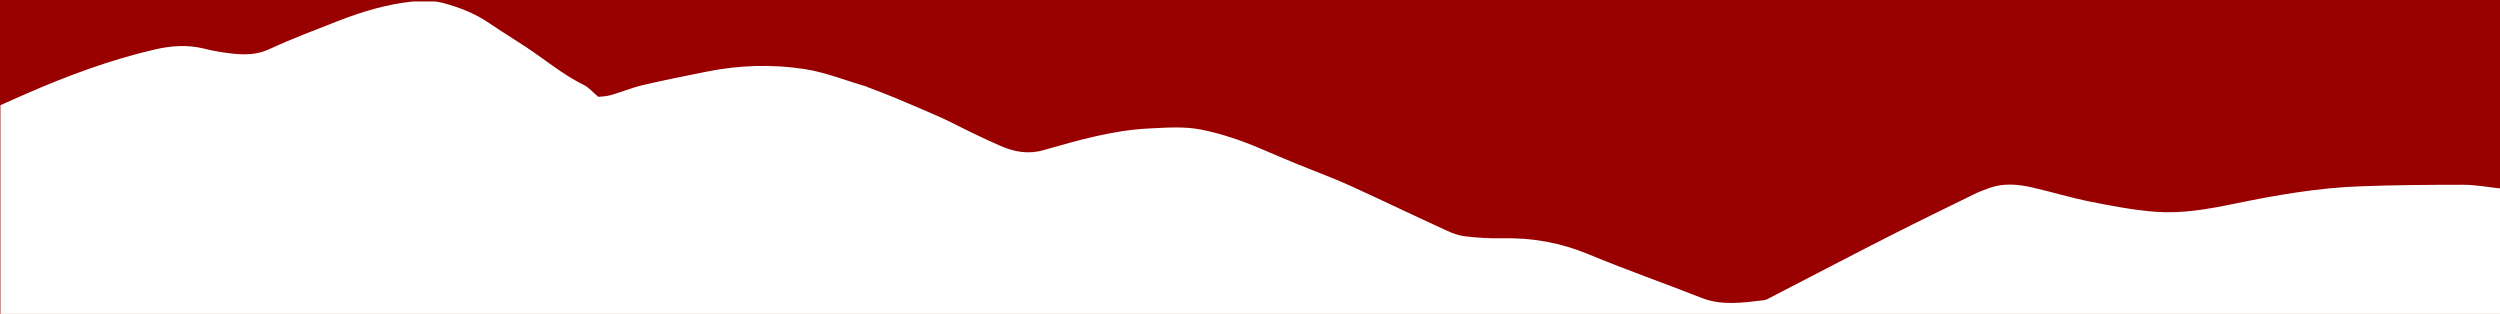
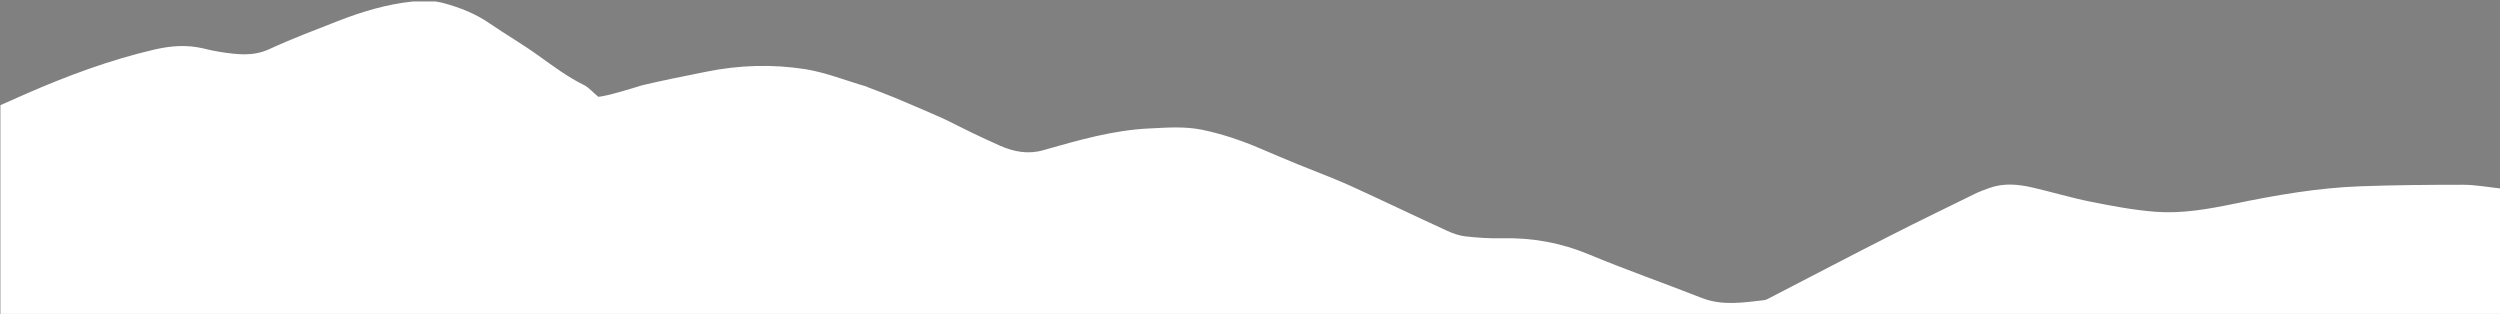
<svg xmlns="http://www.w3.org/2000/svg" width="1728" height="217" viewBox="0 0 1728 217" fill="none">
  <rect x="0" y="0" width="1728" height="217" fill="#808080" stroke="none" />
  <g clip-path="url(#clip0_408_1893)">
-     <rect width="1728" height="217" transform="matrix(-1 0 0 1 1728 0)" fill="#990000" />
    <g clip-path="url(#clip1_408_1893)">
-       <path d="M1728 1225V130.212C1719.52 129.345 1711.04 127.707 1702.46 127.707C1678.76 127.707 1655.14 127.9 1631.44 128.767C1601.95 129.827 1572.85 134.934 1543.93 140.908C1526.11 144.569 1508.18 147.749 1490.06 146.4C1474.84 145.244 1459.71 142.353 1444.77 139.366C1431.37 136.668 1418.27 132.718 1404.97 129.634C1394.95 127.322 1384.83 126.358 1374.81 130.02C1372.01 131.079 1369.12 132.043 1366.42 133.296C1346.67 143.028 1326.81 152.567 1307.15 162.588C1279.21 176.752 1251.55 191.301 1223.7 205.658C1222.25 206.429 1220.81 207.296 1219.27 207.489C1204.81 209.127 1190.36 211.536 1176 205.851C1150.07 195.637 1123.76 186.484 1098.13 175.788C1078.86 167.791 1059.2 164.226 1038.38 164.707C1029.8 164.9 1021.23 164.322 1012.75 163.358C1008.51 162.877 1004.17 161.335 1000.22 159.504C977.668 149.194 955.31 138.402 932.663 128.092C921.002 122.889 909.053 118.457 897.199 113.639C888.622 110.074 880.045 106.509 871.565 102.847C858.266 97.162 844.774 92.537 830.608 89.647C818.562 87.238 806.612 88.201 794.566 88.78C769.317 89.936 745.225 96.97 721.132 103.811C710.724 106.798 700.991 104.967 691.451 100.824C684.897 97.933 678.344 94.85 671.888 91.767C664.756 88.394 657.818 84.636 650.686 81.36C639.893 76.543 629.003 72.014 618.113 67.389C612.139 64.883 605.971 62.667 599.996 60.355C599.61 60.162 599.129 59.873 598.743 59.777C584.77 55.73 570.989 50.141 556.726 47.829C533.983 44.264 510.951 44.938 488.207 49.563C473.463 52.55 458.622 55.441 443.974 58.91C436.553 60.644 429.422 63.727 422.098 65.751C418.821 66.714 415.256 66.714 413.521 66.907C409.474 63.535 407.064 60.547 403.884 58.91C392.513 53.321 382.587 45.901 372.371 38.578C361.289 30.581 349.436 23.74 338.064 15.935C328.523 9.383 318.115 5.336 307.033 2.253C299.902 0.326 292.867 0.229 285.639 1C267.521 2.831 250.175 8.034 233.214 14.682C217.506 20.849 201.605 26.823 186.186 33.953C174.718 39.253 163.539 37.615 152.071 35.881C148.216 35.302 144.361 34.435 140.507 33.472C129.135 30.774 117.956 31.641 106.777 34.242C76.132 41.373 46.836 52.261 18.117 64.787C12.143 67.389 6.264 69.99 0.289 72.688V1224.61H1728V1225Z" fill="white" />
+       <path d="M1728 1225V130.212C1719.52 129.345 1711.04 127.707 1702.46 127.707C1678.76 127.707 1655.14 127.9 1631.44 128.767C1601.95 129.827 1572.85 134.934 1543.93 140.908C1526.11 144.569 1508.18 147.749 1490.06 146.4C1474.84 145.244 1459.71 142.353 1444.77 139.366C1431.37 136.668 1418.27 132.718 1404.97 129.634C1394.95 127.322 1384.83 126.358 1374.81 130.02C1372.01 131.079 1369.12 132.043 1366.42 133.296C1346.67 143.028 1326.81 152.567 1307.15 162.588C1279.21 176.752 1251.55 191.301 1223.7 205.658C1222.25 206.429 1220.81 207.296 1219.27 207.489C1204.81 209.127 1190.36 211.536 1176 205.851C1150.07 195.637 1123.76 186.484 1098.13 175.788C1078.86 167.791 1059.2 164.226 1038.38 164.707C1029.8 164.9 1021.23 164.322 1012.75 163.358C1008.51 162.877 1004.17 161.335 1000.22 159.504C977.668 149.194 955.31 138.402 932.663 128.092C921.002 122.889 909.053 118.457 897.199 113.639C888.622 110.074 880.045 106.509 871.565 102.847C858.266 97.162 844.774 92.537 830.608 89.647C818.562 87.238 806.612 88.201 794.566 88.78C769.317 89.936 745.225 96.97 721.132 103.811C710.724 106.798 700.991 104.967 691.451 100.824C684.897 97.933 678.344 94.85 671.888 91.767C664.756 88.394 657.818 84.636 650.686 81.36C639.893 76.543 629.003 72.014 618.113 67.389C612.139 64.883 605.971 62.667 599.996 60.355C599.61 60.162 599.129 59.873 598.743 59.777C584.77 55.73 570.989 50.141 556.726 47.829C533.983 44.264 510.951 44.938 488.207 49.563C473.463 52.55 458.622 55.441 443.974 58.91C418.821 66.714 415.256 66.714 413.521 66.907C409.474 63.535 407.064 60.547 403.884 58.91C392.513 53.321 382.587 45.901 372.371 38.578C361.289 30.581 349.436 23.74 338.064 15.935C328.523 9.383 318.115 5.336 307.033 2.253C299.902 0.326 292.867 0.229 285.639 1C267.521 2.831 250.175 8.034 233.214 14.682C217.506 20.849 201.605 26.823 186.186 33.953C174.718 39.253 163.539 37.615 152.071 35.881C148.216 35.302 144.361 34.435 140.507 33.472C129.135 30.774 117.956 31.641 106.777 34.242C76.132 41.373 46.836 52.261 18.117 64.787C12.143 67.389 6.264 69.99 0.289 72.688V1224.61H1728V1225Z" fill="white" />
    </g>
  </g>
  <defs>
    <clipPath id="clip0_408_1893">
      <rect width="1728" height="217" fill="white" transform="matrix(-1 0 0 1 1728 0)" />
    </clipPath>
    <clipPath id="clip1_408_1893">
      <rect width="1728" height="1224" fill="white" transform="matrix(-1 0 0 1 1728 1)" />
    </clipPath>
  </defs>
</svg>